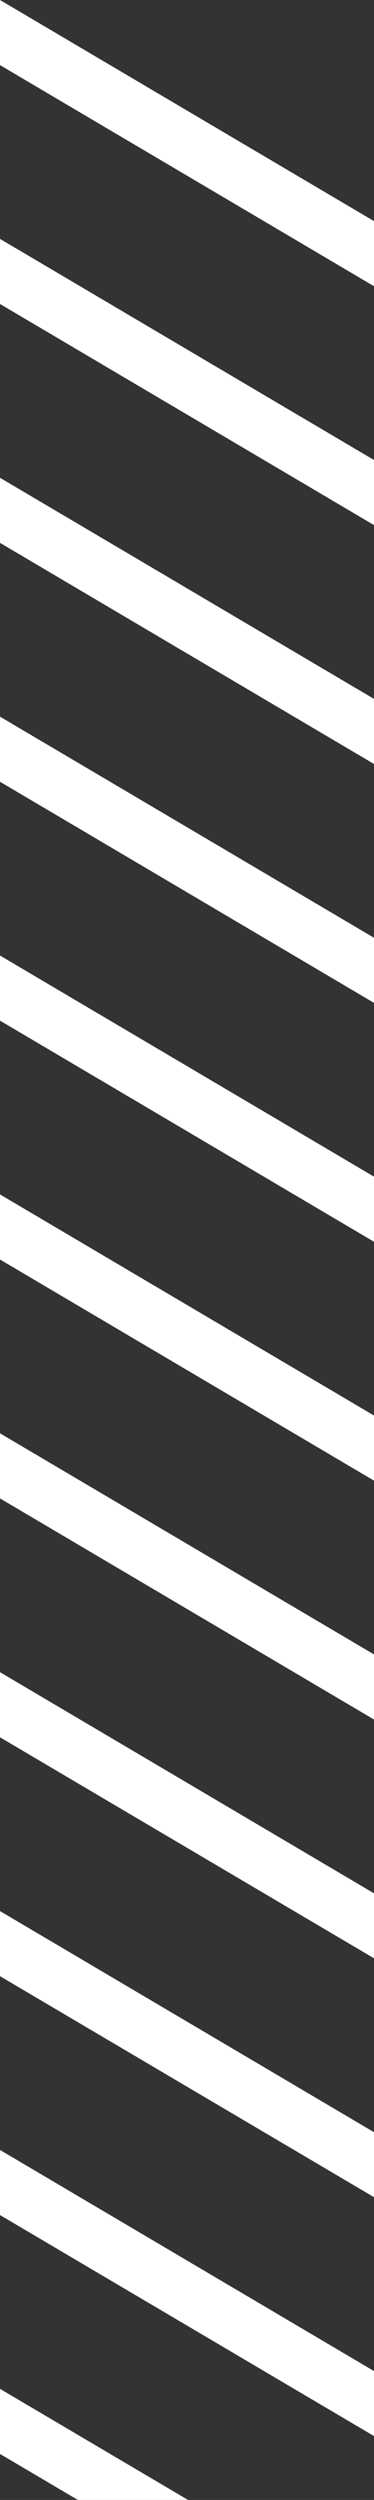
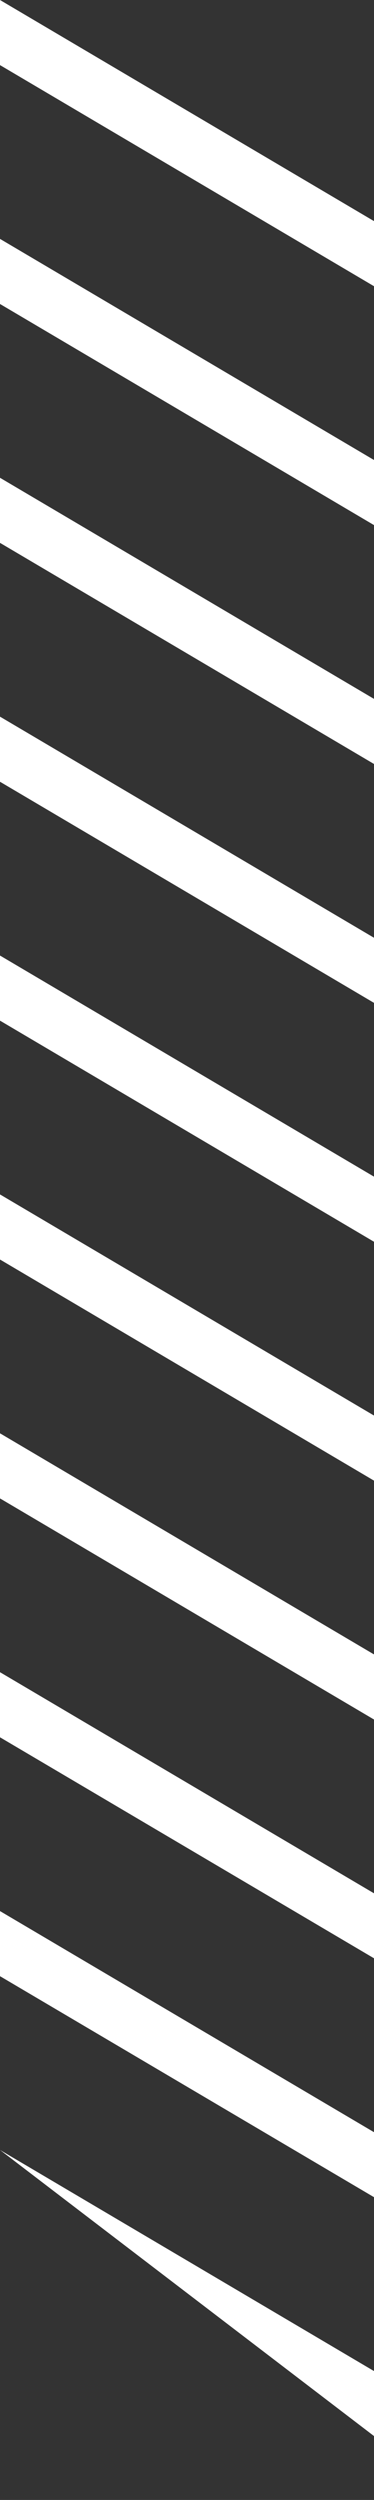
<svg xmlns="http://www.w3.org/2000/svg" width="45" height="300" viewBox="0 0 45 300" fill="none">
  <rect x="0" y="0" width="45" height="300" fill="#333333" stroke="none" />
  <path d="M45 26.535L0 0V7.812L45 34.347V26.535Z" fill="white" />
  <path d="M45 55.202L0 28.667V36.479L45 63.014V55.202Z" fill="white" />
  <path d="M45 83.868L0 57.334V65.145L45 91.68V83.868Z" fill="white" />
  <path d="M45 112.535L0 86V93.812L45 120.347V112.535Z" fill="white" />
  <path d="M45 141.202L0 114.667V122.479L45 149.014V141.202Z" fill="white" />
  <path d="M45 169.869L0 143.334V151.145L45 177.68V169.869Z" fill="white" />
  <path d="M45 198.535L0 172V179.812L45 206.347V198.535Z" fill="white" />
  <path d="M45 227.202L0 200.667V208.479L45 235V227.202Z" fill="white" />
  <path d="M45 255.869L0 229.334V237.146L45 263.667V255.869Z" fill="white" />
-   <path d="M45 284.535L0 258V265.812L45 292.333V284.535Z" fill="white" />
-   <path d="M45 313.188L0 286.667V294.479L45 321V313.188Z" fill="white" />
+   <path d="M45 284.535L0 258L45 292.333V284.535Z" fill="white" />
</svg>